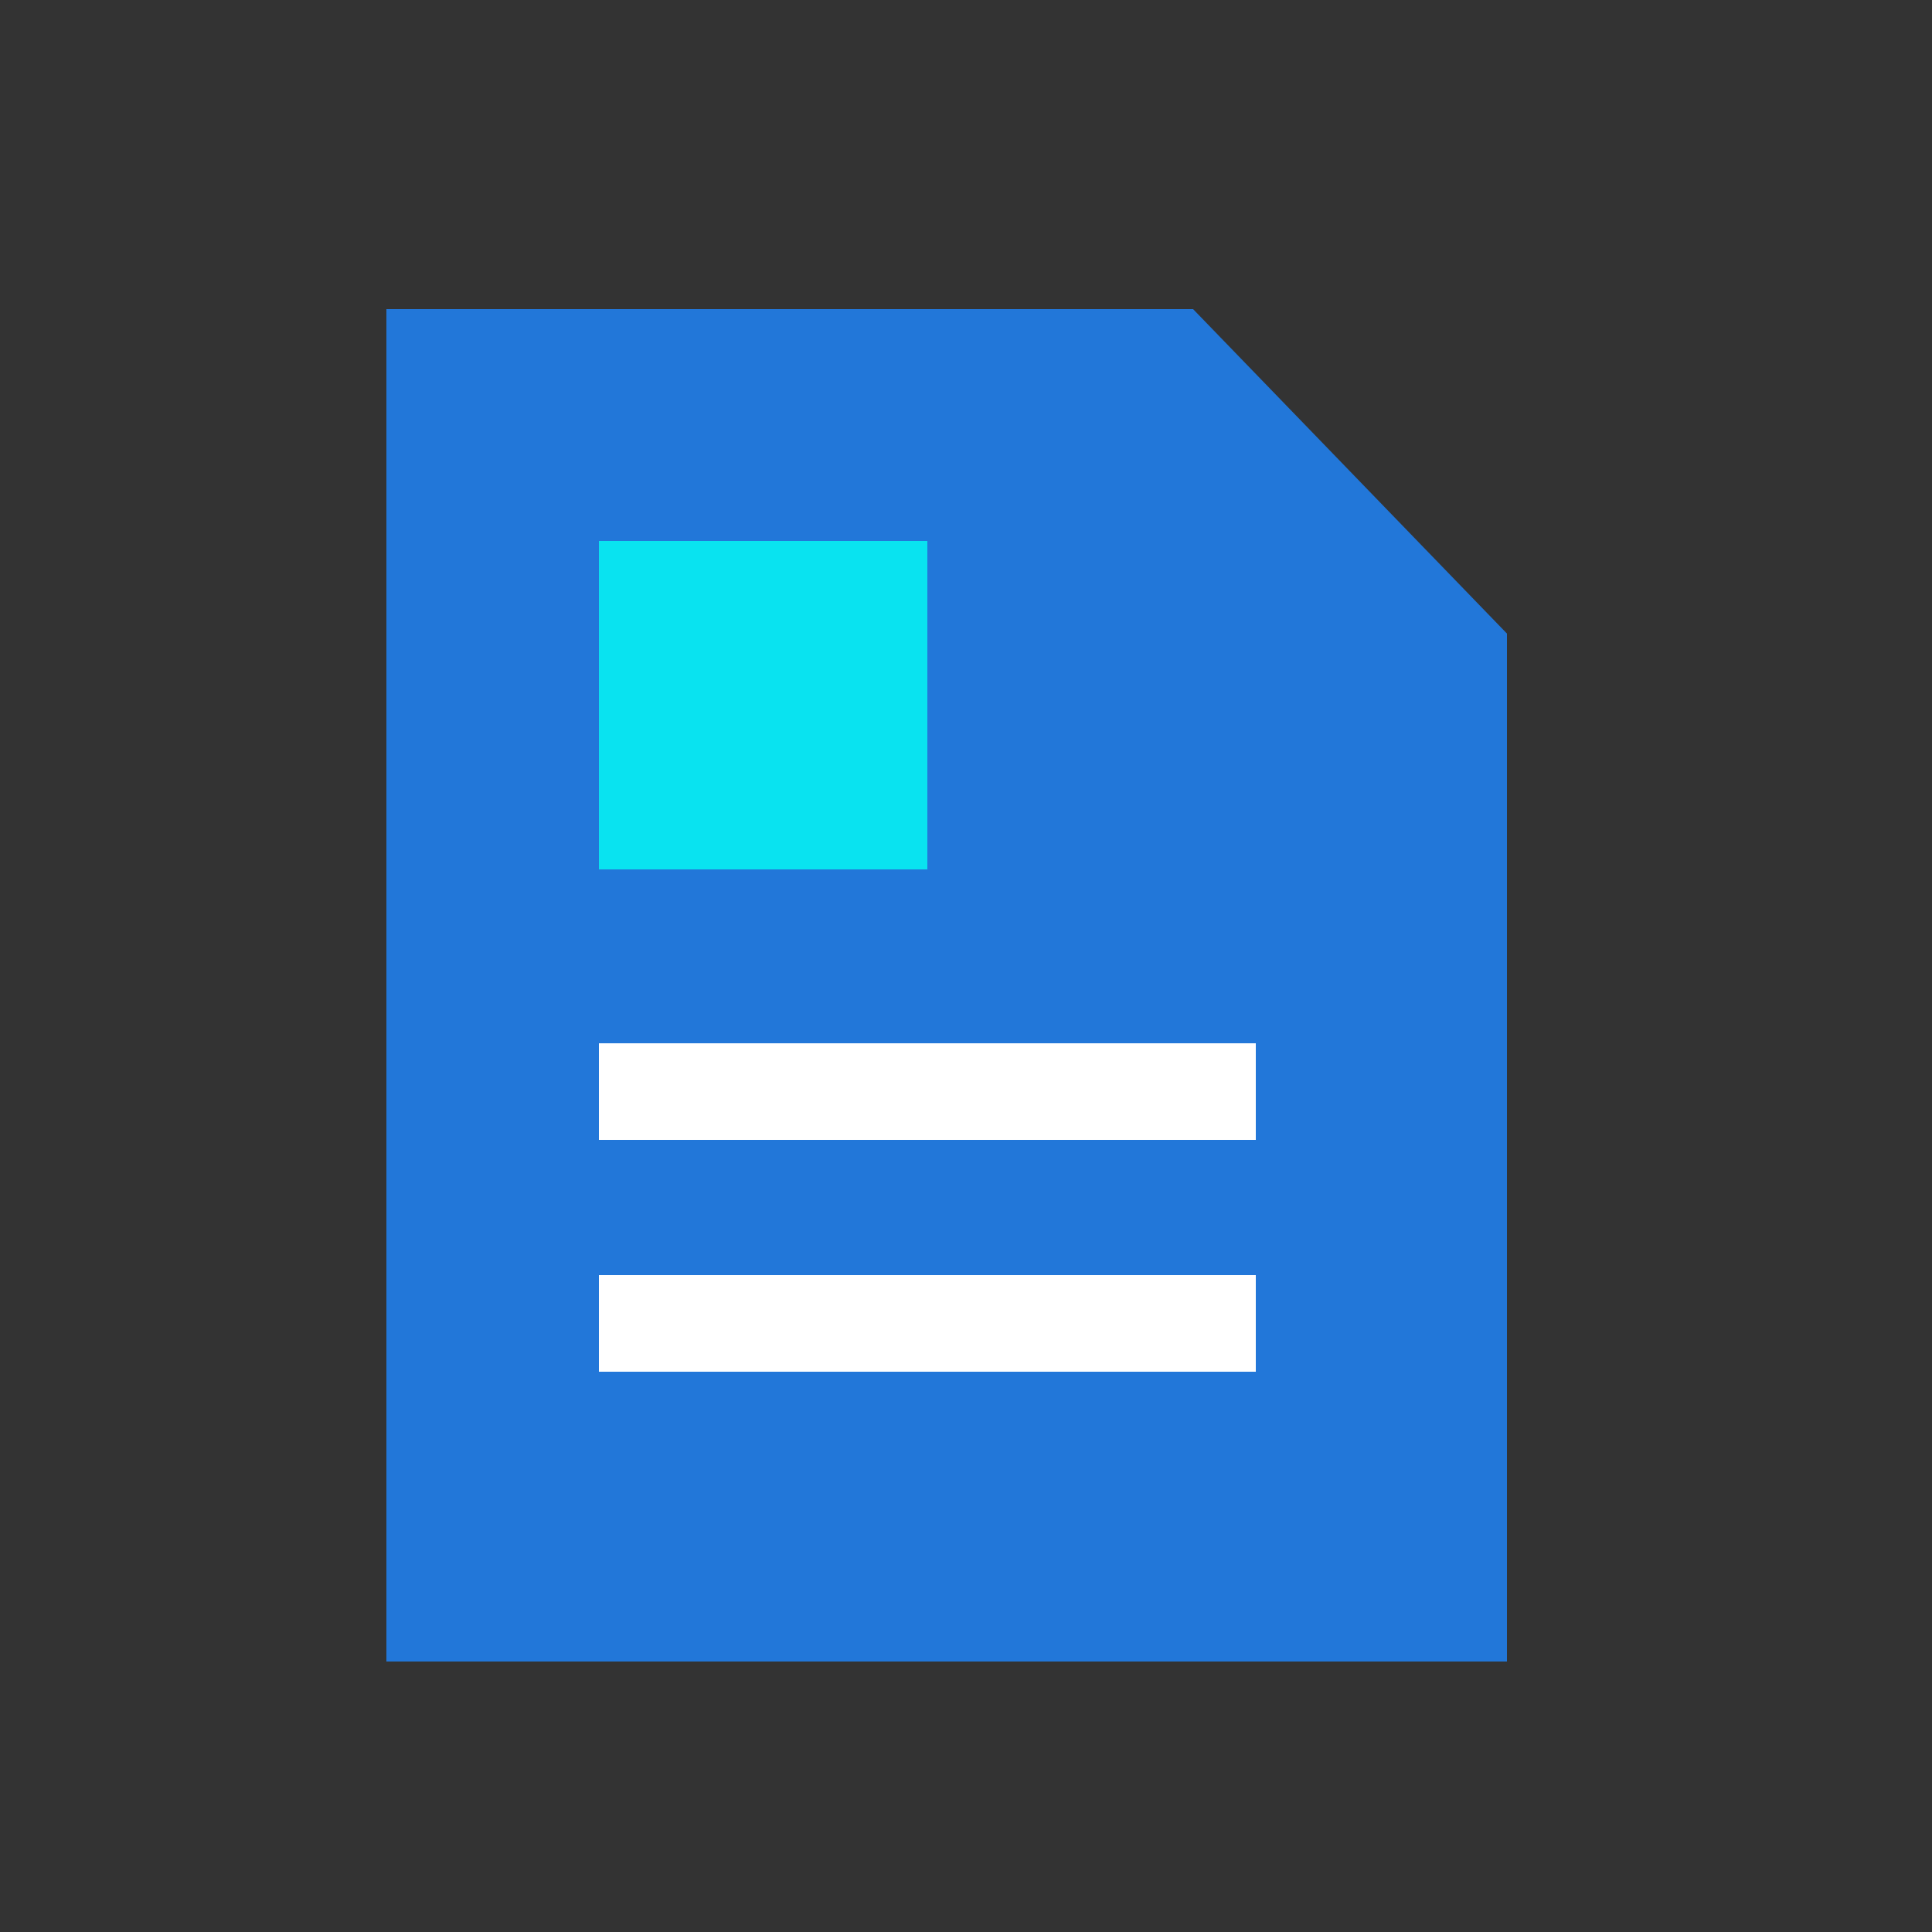
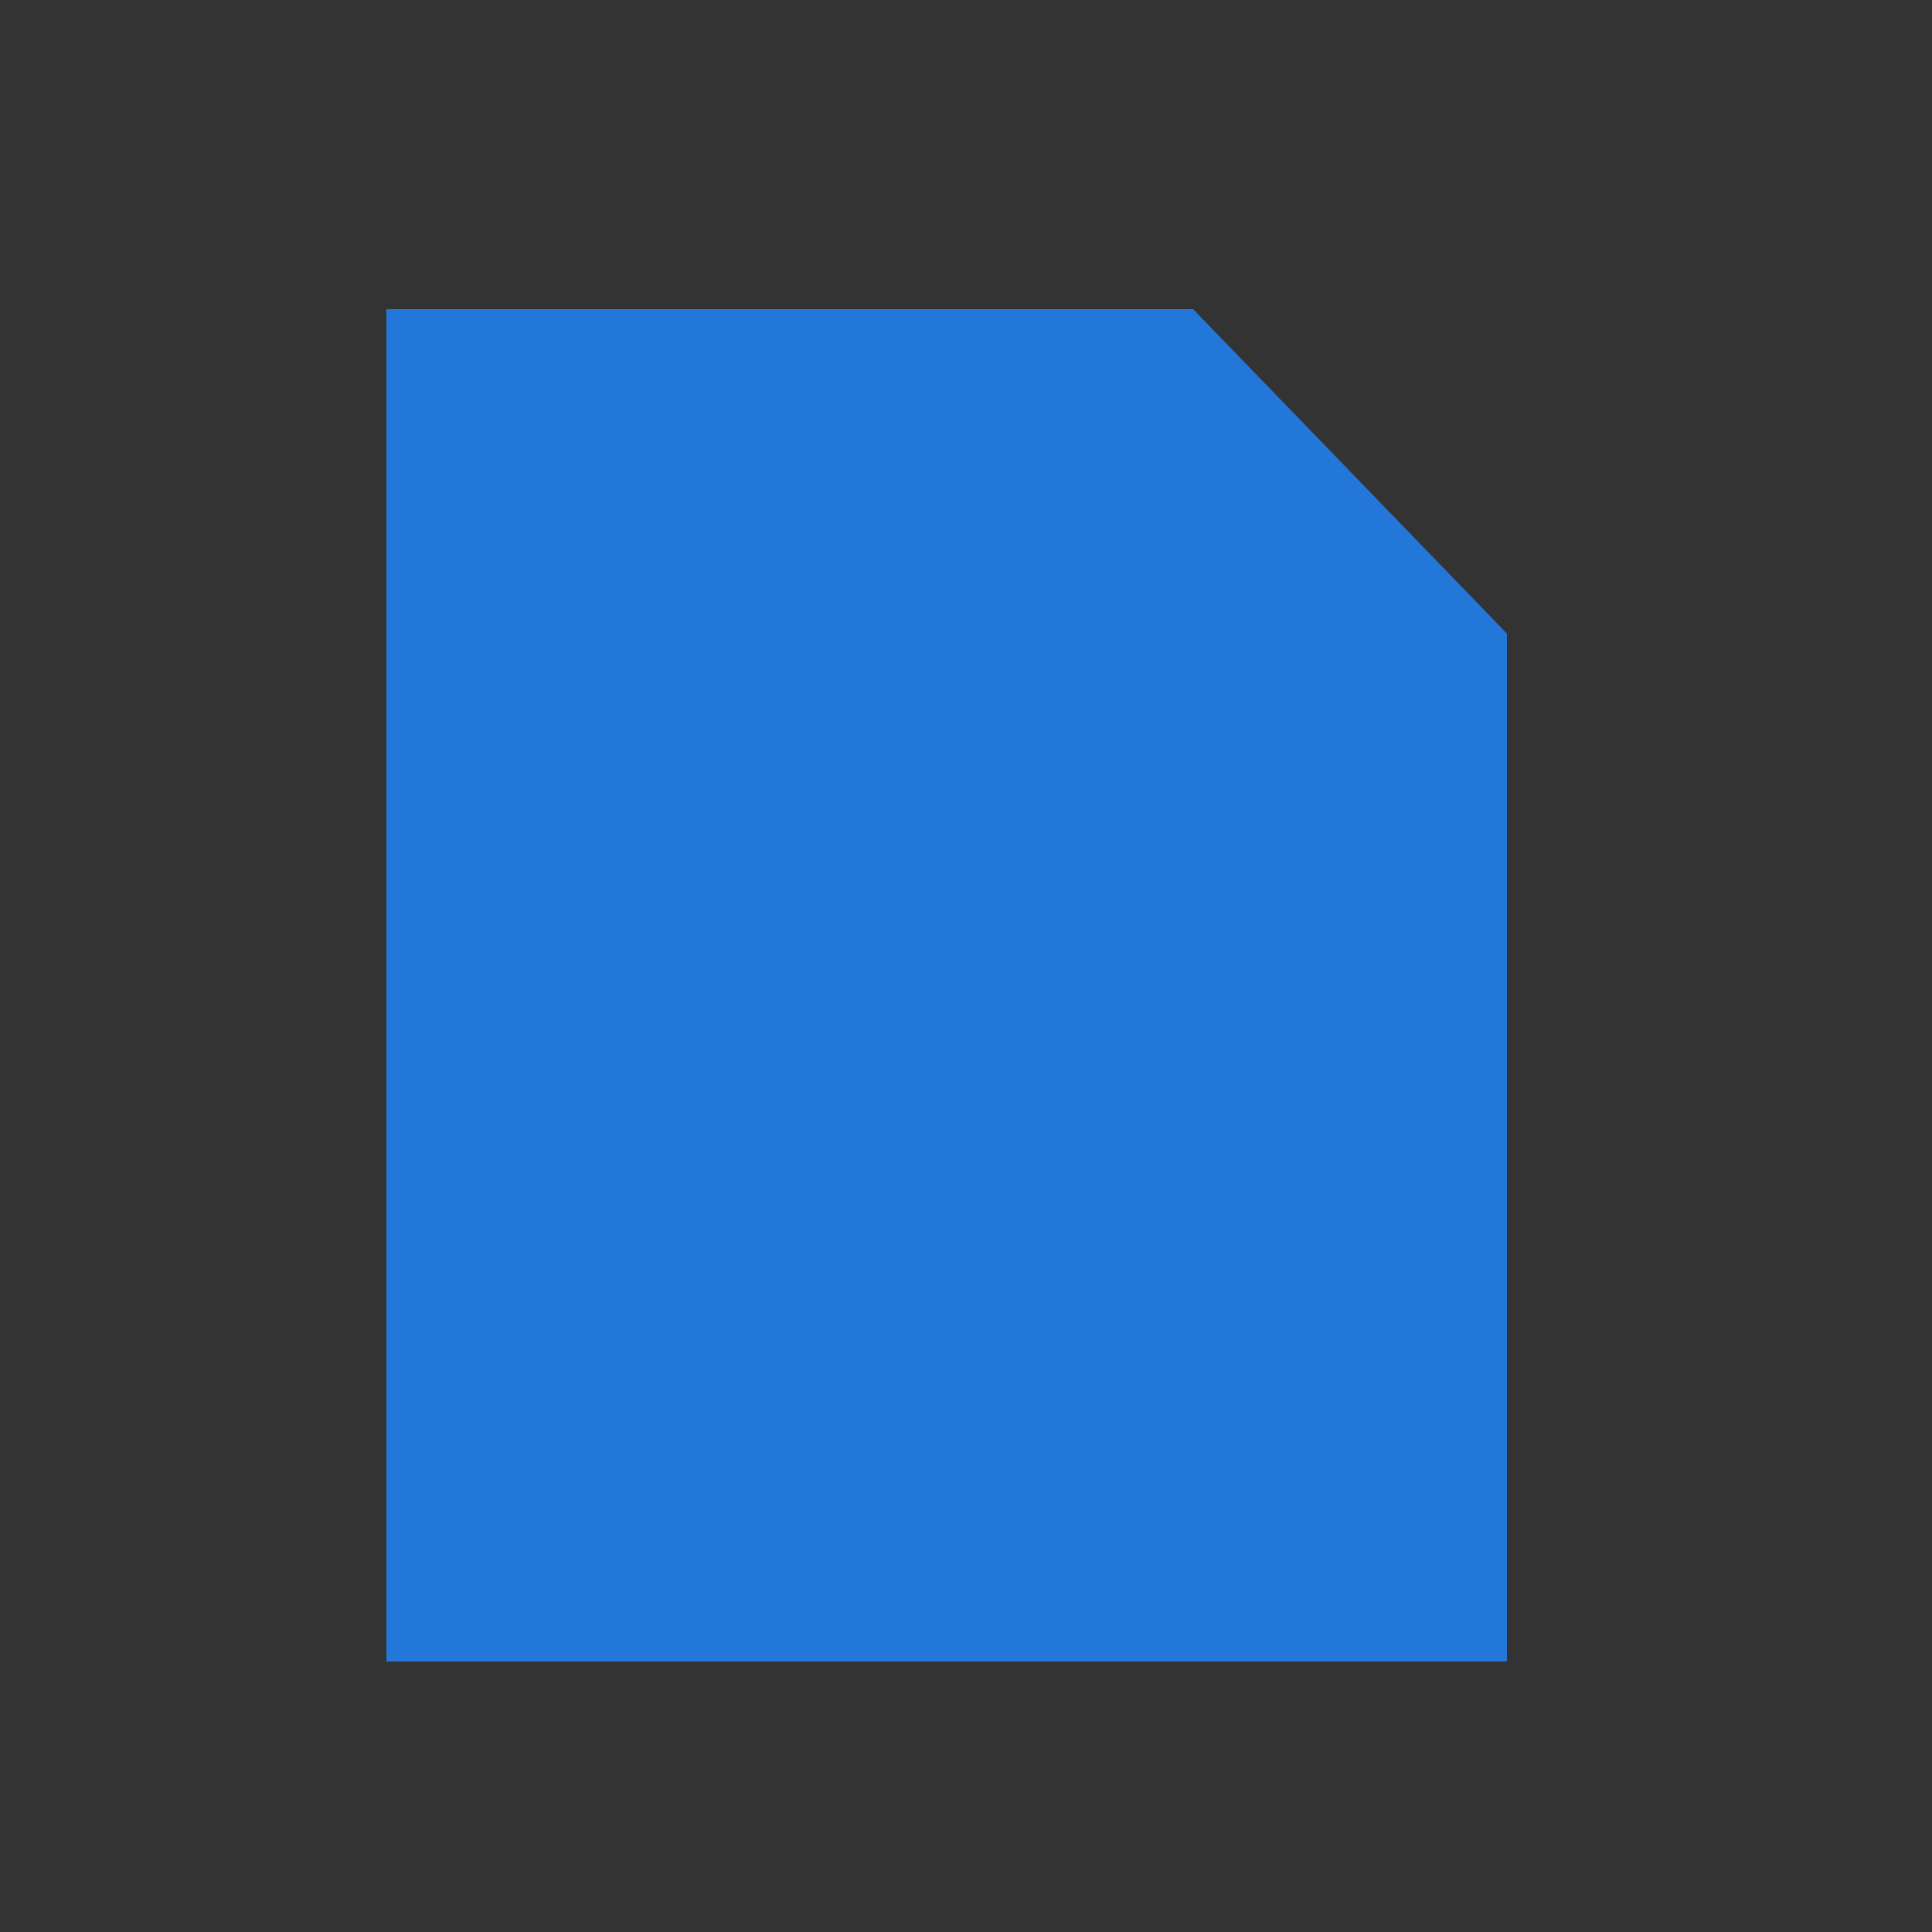
<svg xmlns="http://www.w3.org/2000/svg" width="100" height="100" viewBox="0 0 100 100">
  <rect x="0" y="0" width="100" height="100" fill="#333333" stroke="none" />
  <defs>
    <clipPath id="kpo5nqhm1a">
      <path d="M2048 0v5023H0V0h2048z" />
    </clipPath>
    <clipPath id="mma12wj9qb">
      <path d="M41.754 0 58 16.794V70H0V0h41.754z" />
    </clipPath>
    <clipPath id="w0p5am16dc">
-       <path d="M17 0v17H0V0h17z" />
-     </clipPath>
+       </clipPath>
    <clipPath id="qn5u16pjod">
      <path d="M34 0v5H0V0h34z" />
    </clipPath>
  </defs>
  <g clip-path="url(#kpo5nqhm1a)" transform="translate(-504 -4478)">
    <g clip-path="url(#mma12wj9qb)" transform="translate(524 4494)">
      <path fill="#2277D9" d="M0 0h58v70H0V0z" />
    </g>
    <g clip-path="url(#w0p5am16dc)" transform="translate(535 4506)">
-       <path fill="#09E3F0" d="M0 0h17v17H0V0z" />
-     </g>
+       </g>
    <g clip-path="url(#qn5u16pjod)" transform="translate(535 4532)">
-       <path fill="#FFF" d="M0 0h34v5H0V0z" />
-     </g>
+       </g>
    <g clip-path="url(#qn5u16pjod)" transform="translate(535 4544)">
-       <path fill="#FFF" d="M0 0h34v5H0V0z" />
-     </g>
+       </g>
  </g>
</svg>